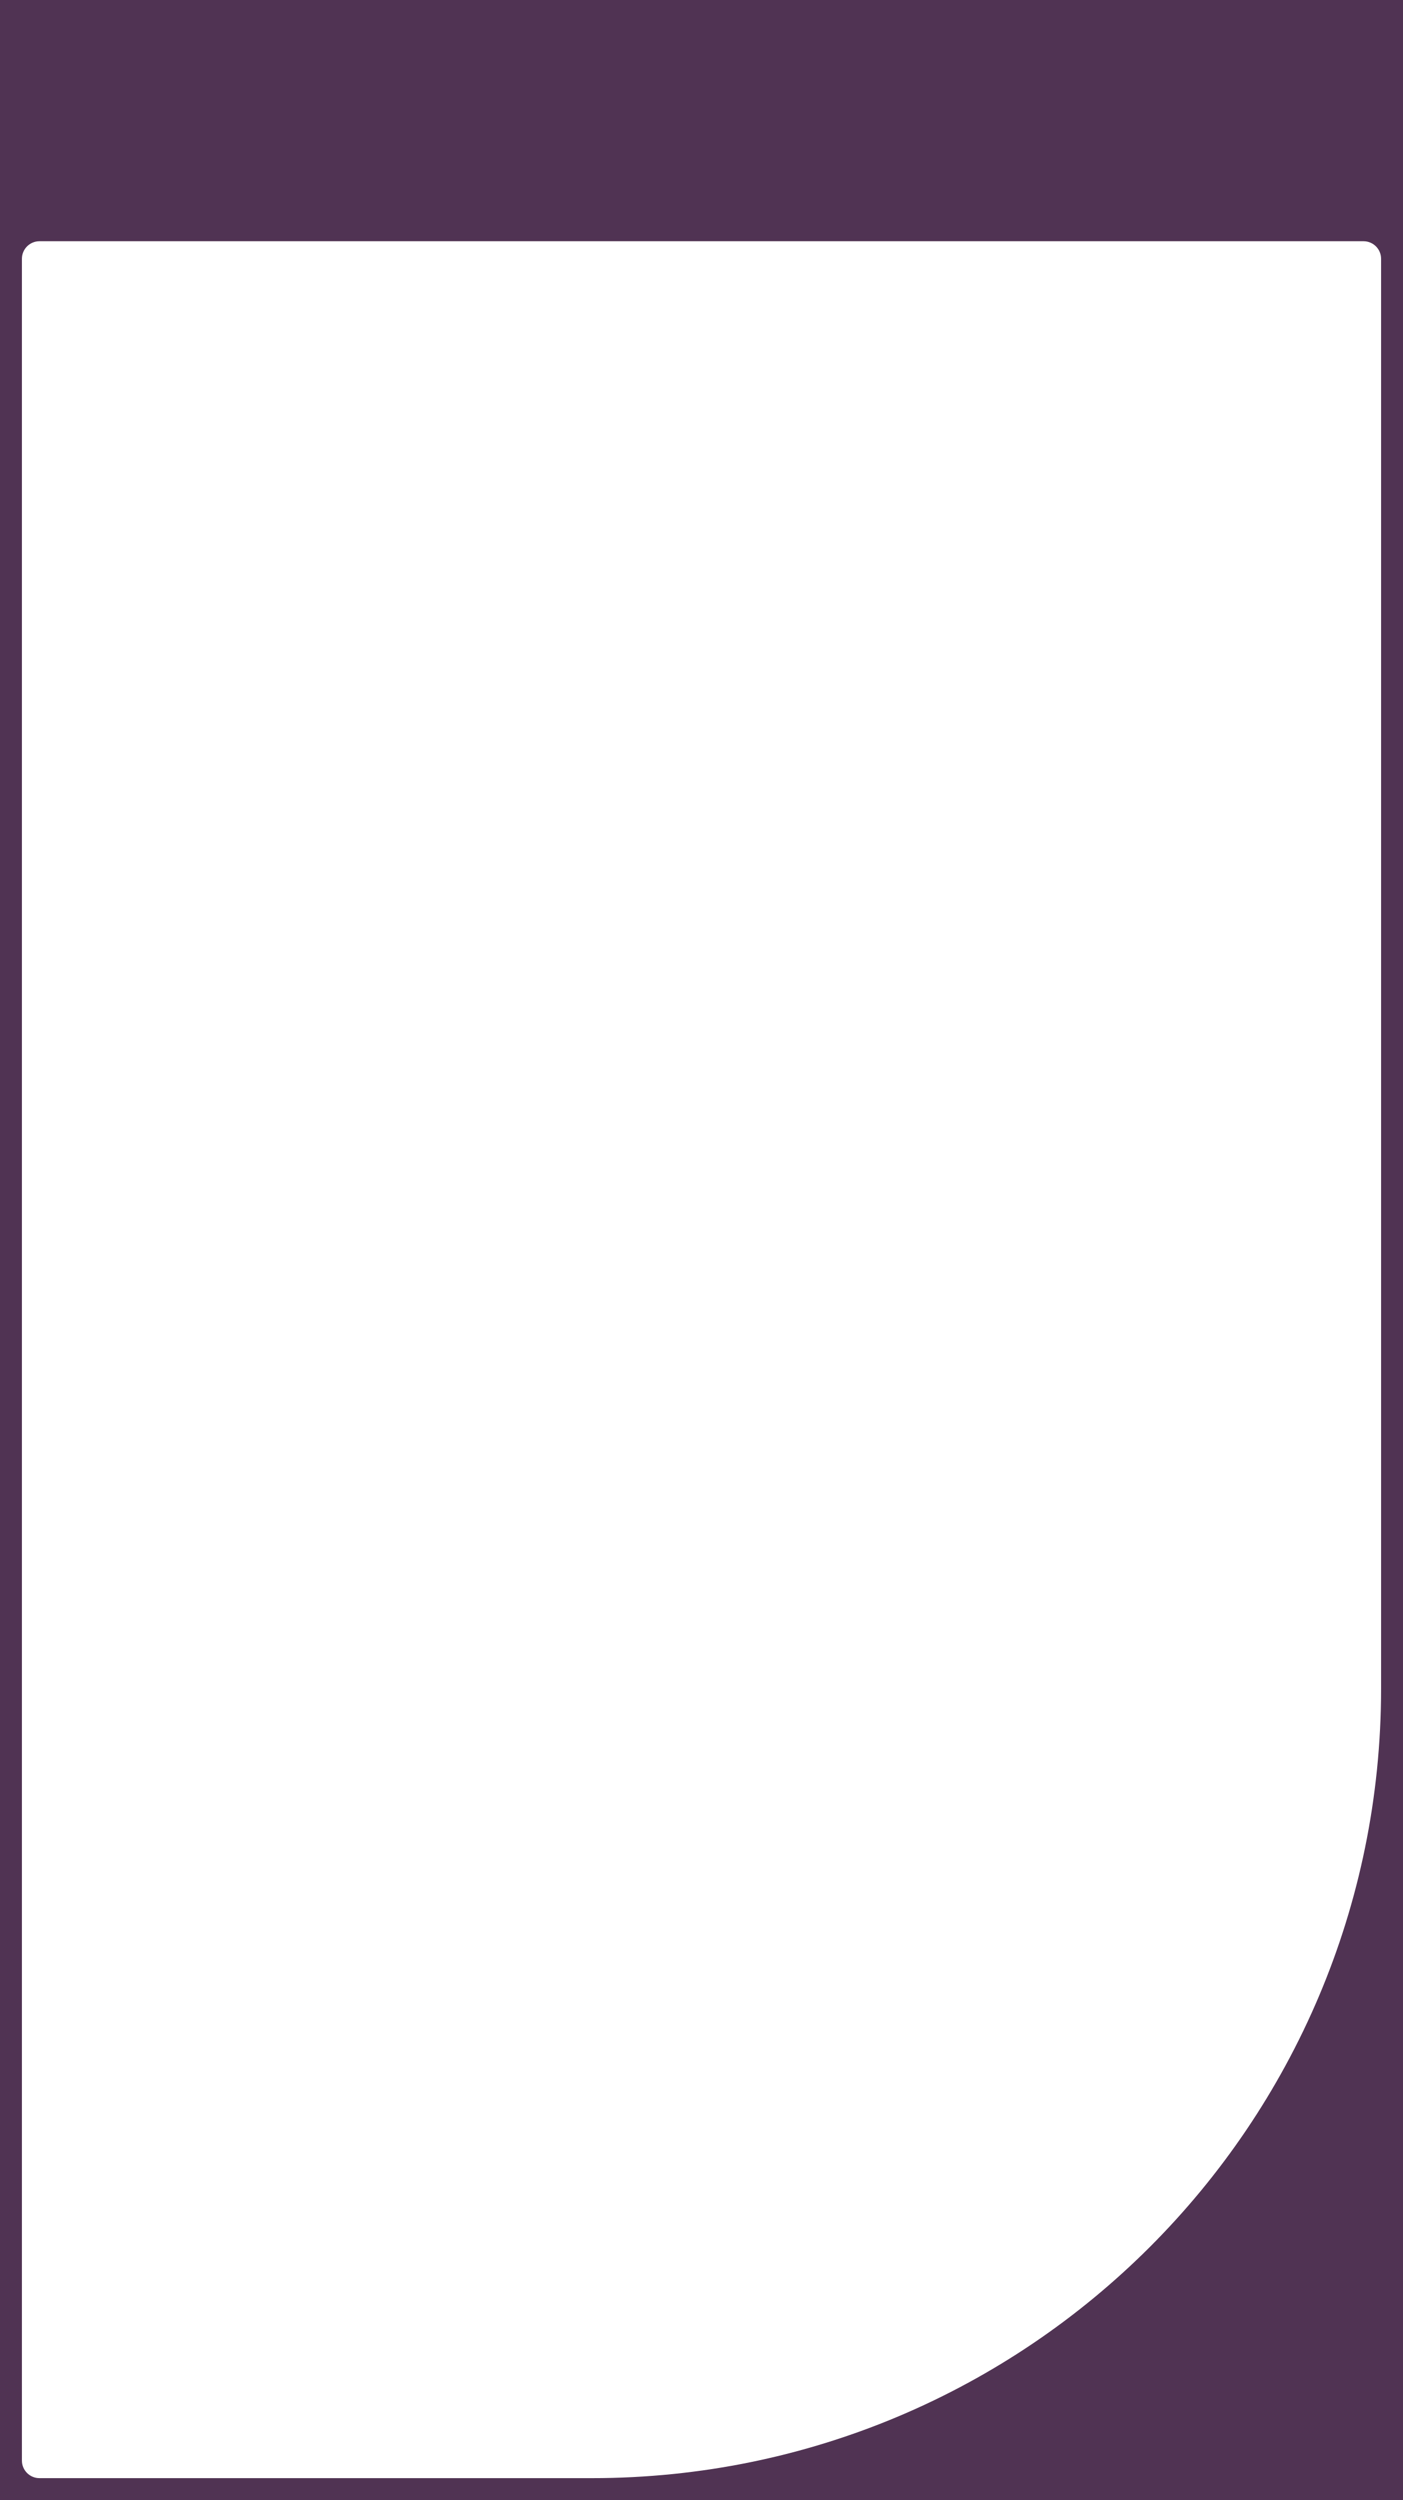
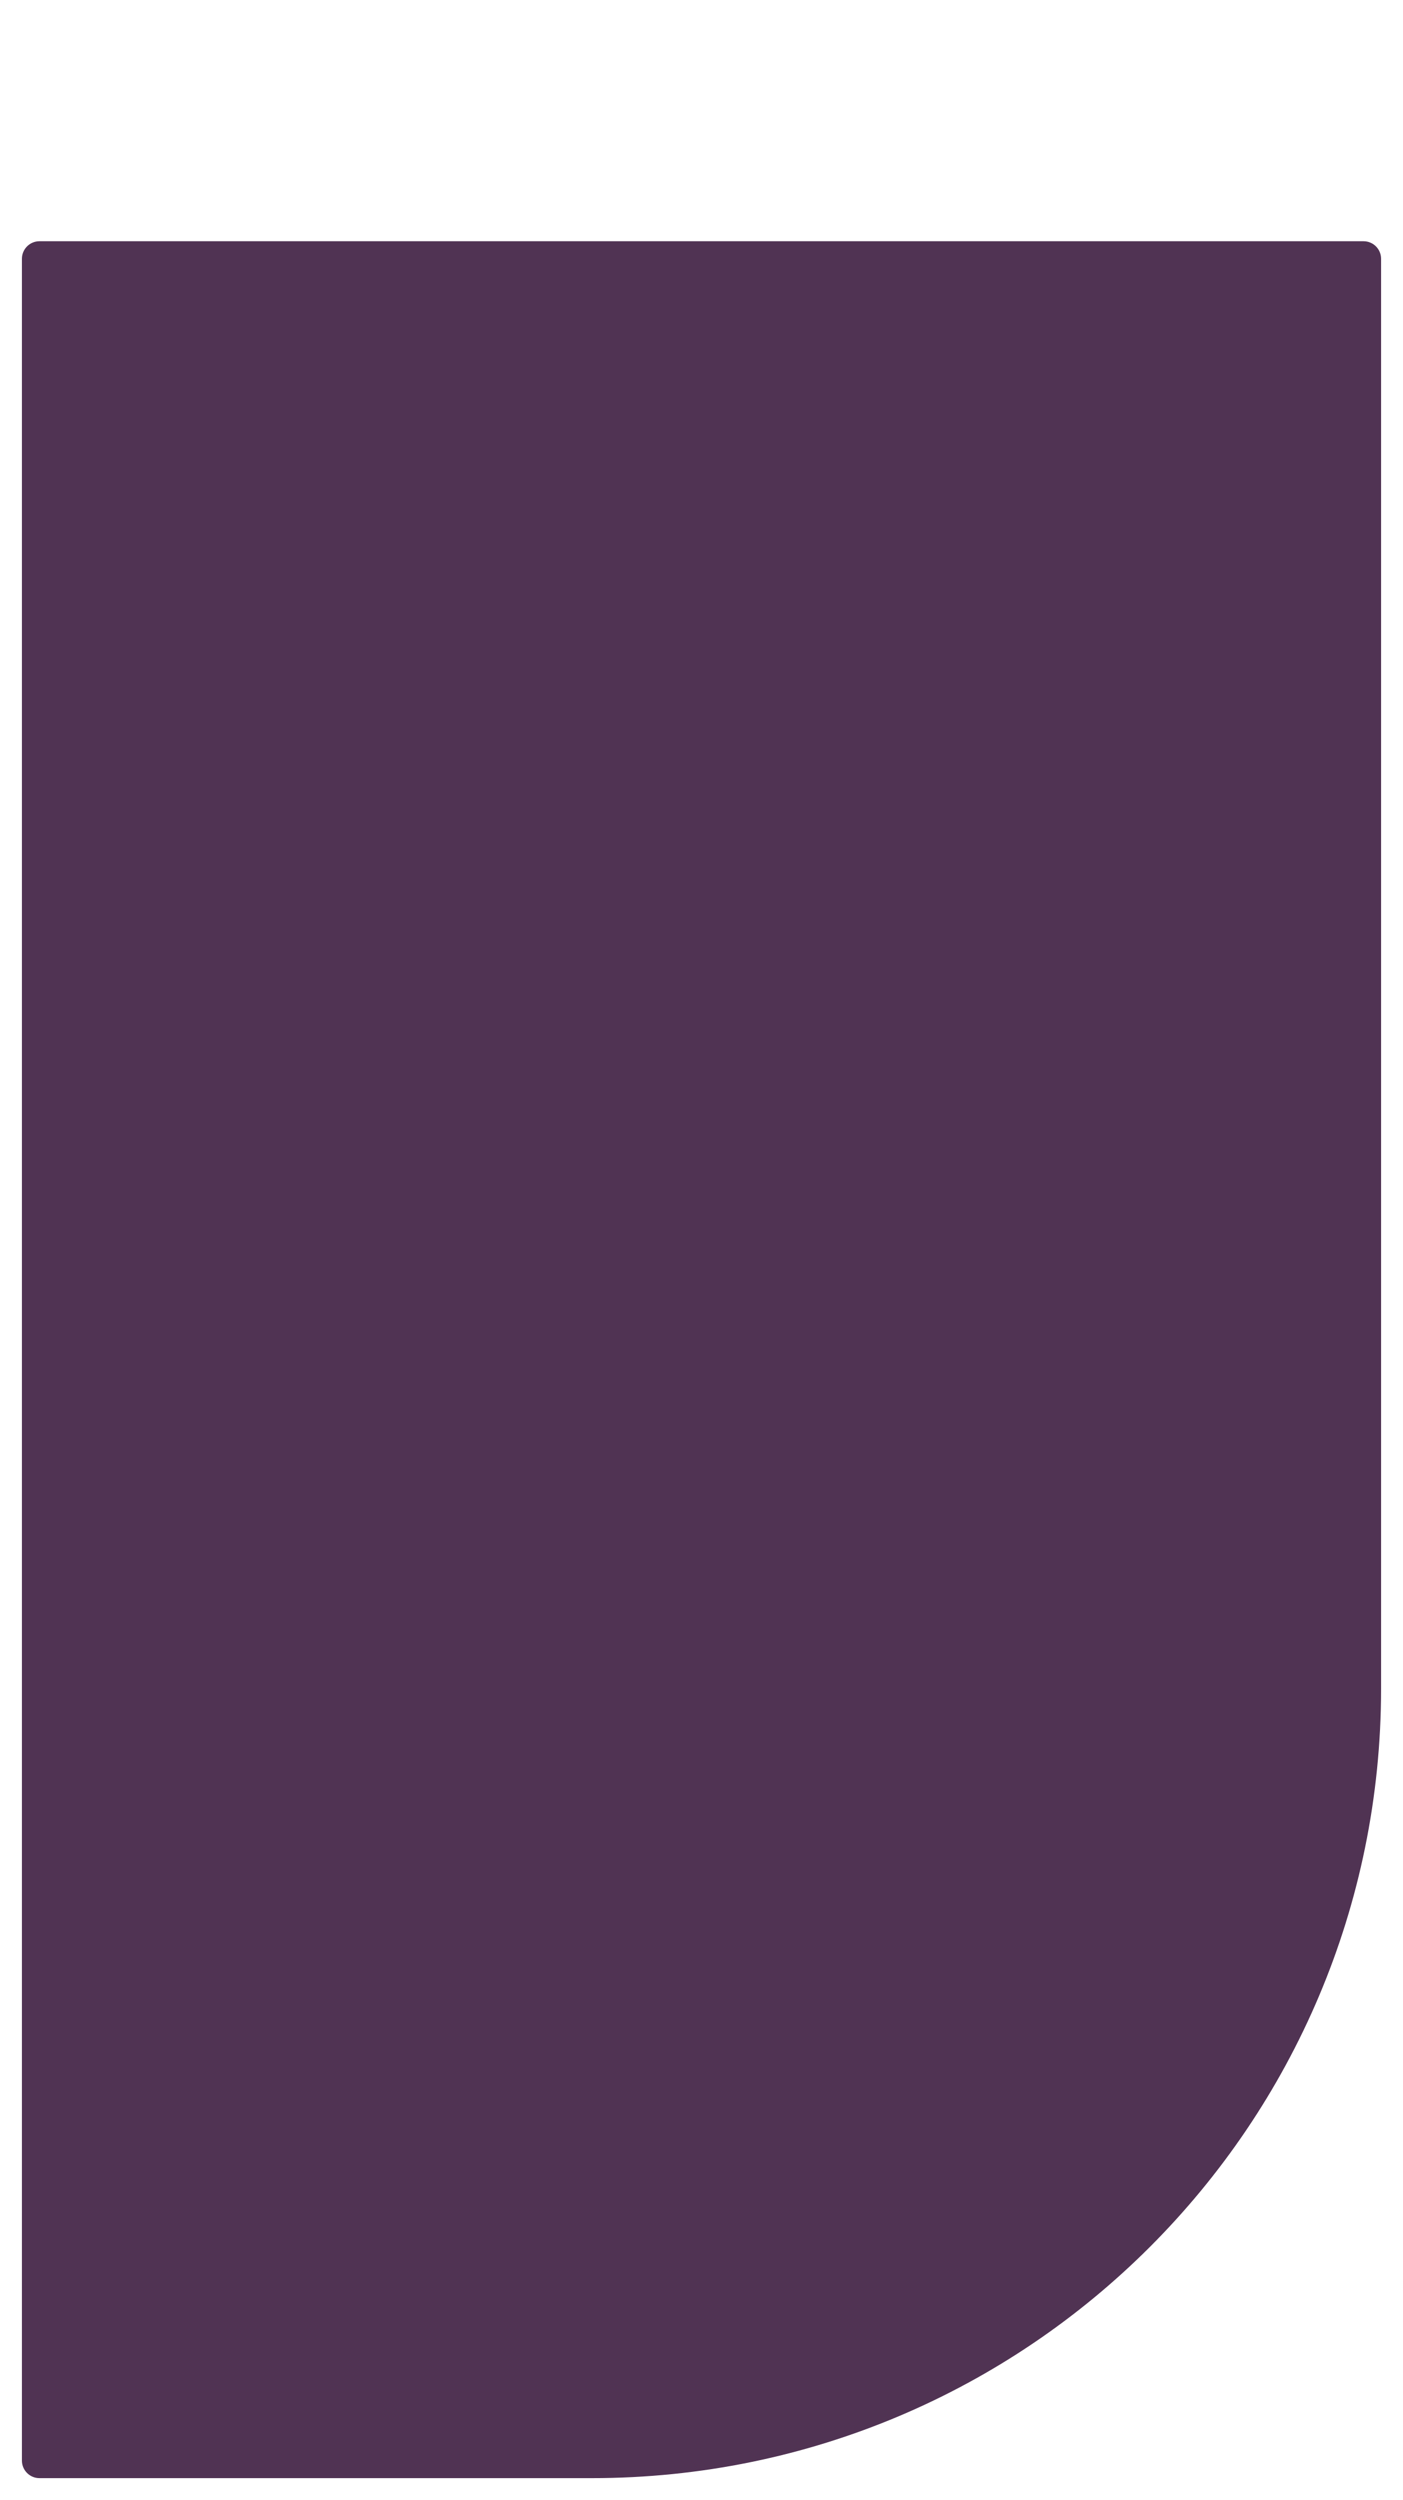
<svg xmlns="http://www.w3.org/2000/svg" width="320" height="570" viewBox="0 0 320 570" fill="none">
-   <path fill-rule="evenodd" clip-rule="evenodd" d="M320 0H0V570H320V0ZM135 565C234.411 565 315 484.411 315 385V59C315 56.791 313.209 55 311 55H9C6.791 55 5 56.791 5 59V561C5 563.209 6.791 565 9 565H135Z" fill="#503353" />
+   <path fill-rule="evenodd" clip-rule="evenodd" d="M320 0H0V570V0ZM135 565C234.411 565 315 484.411 315 385V59C315 56.791 313.209 55 311 55H9C6.791 55 5 56.791 5 59V561C5 563.209 6.791 565 9 565H135Z" fill="#503353" />
</svg>